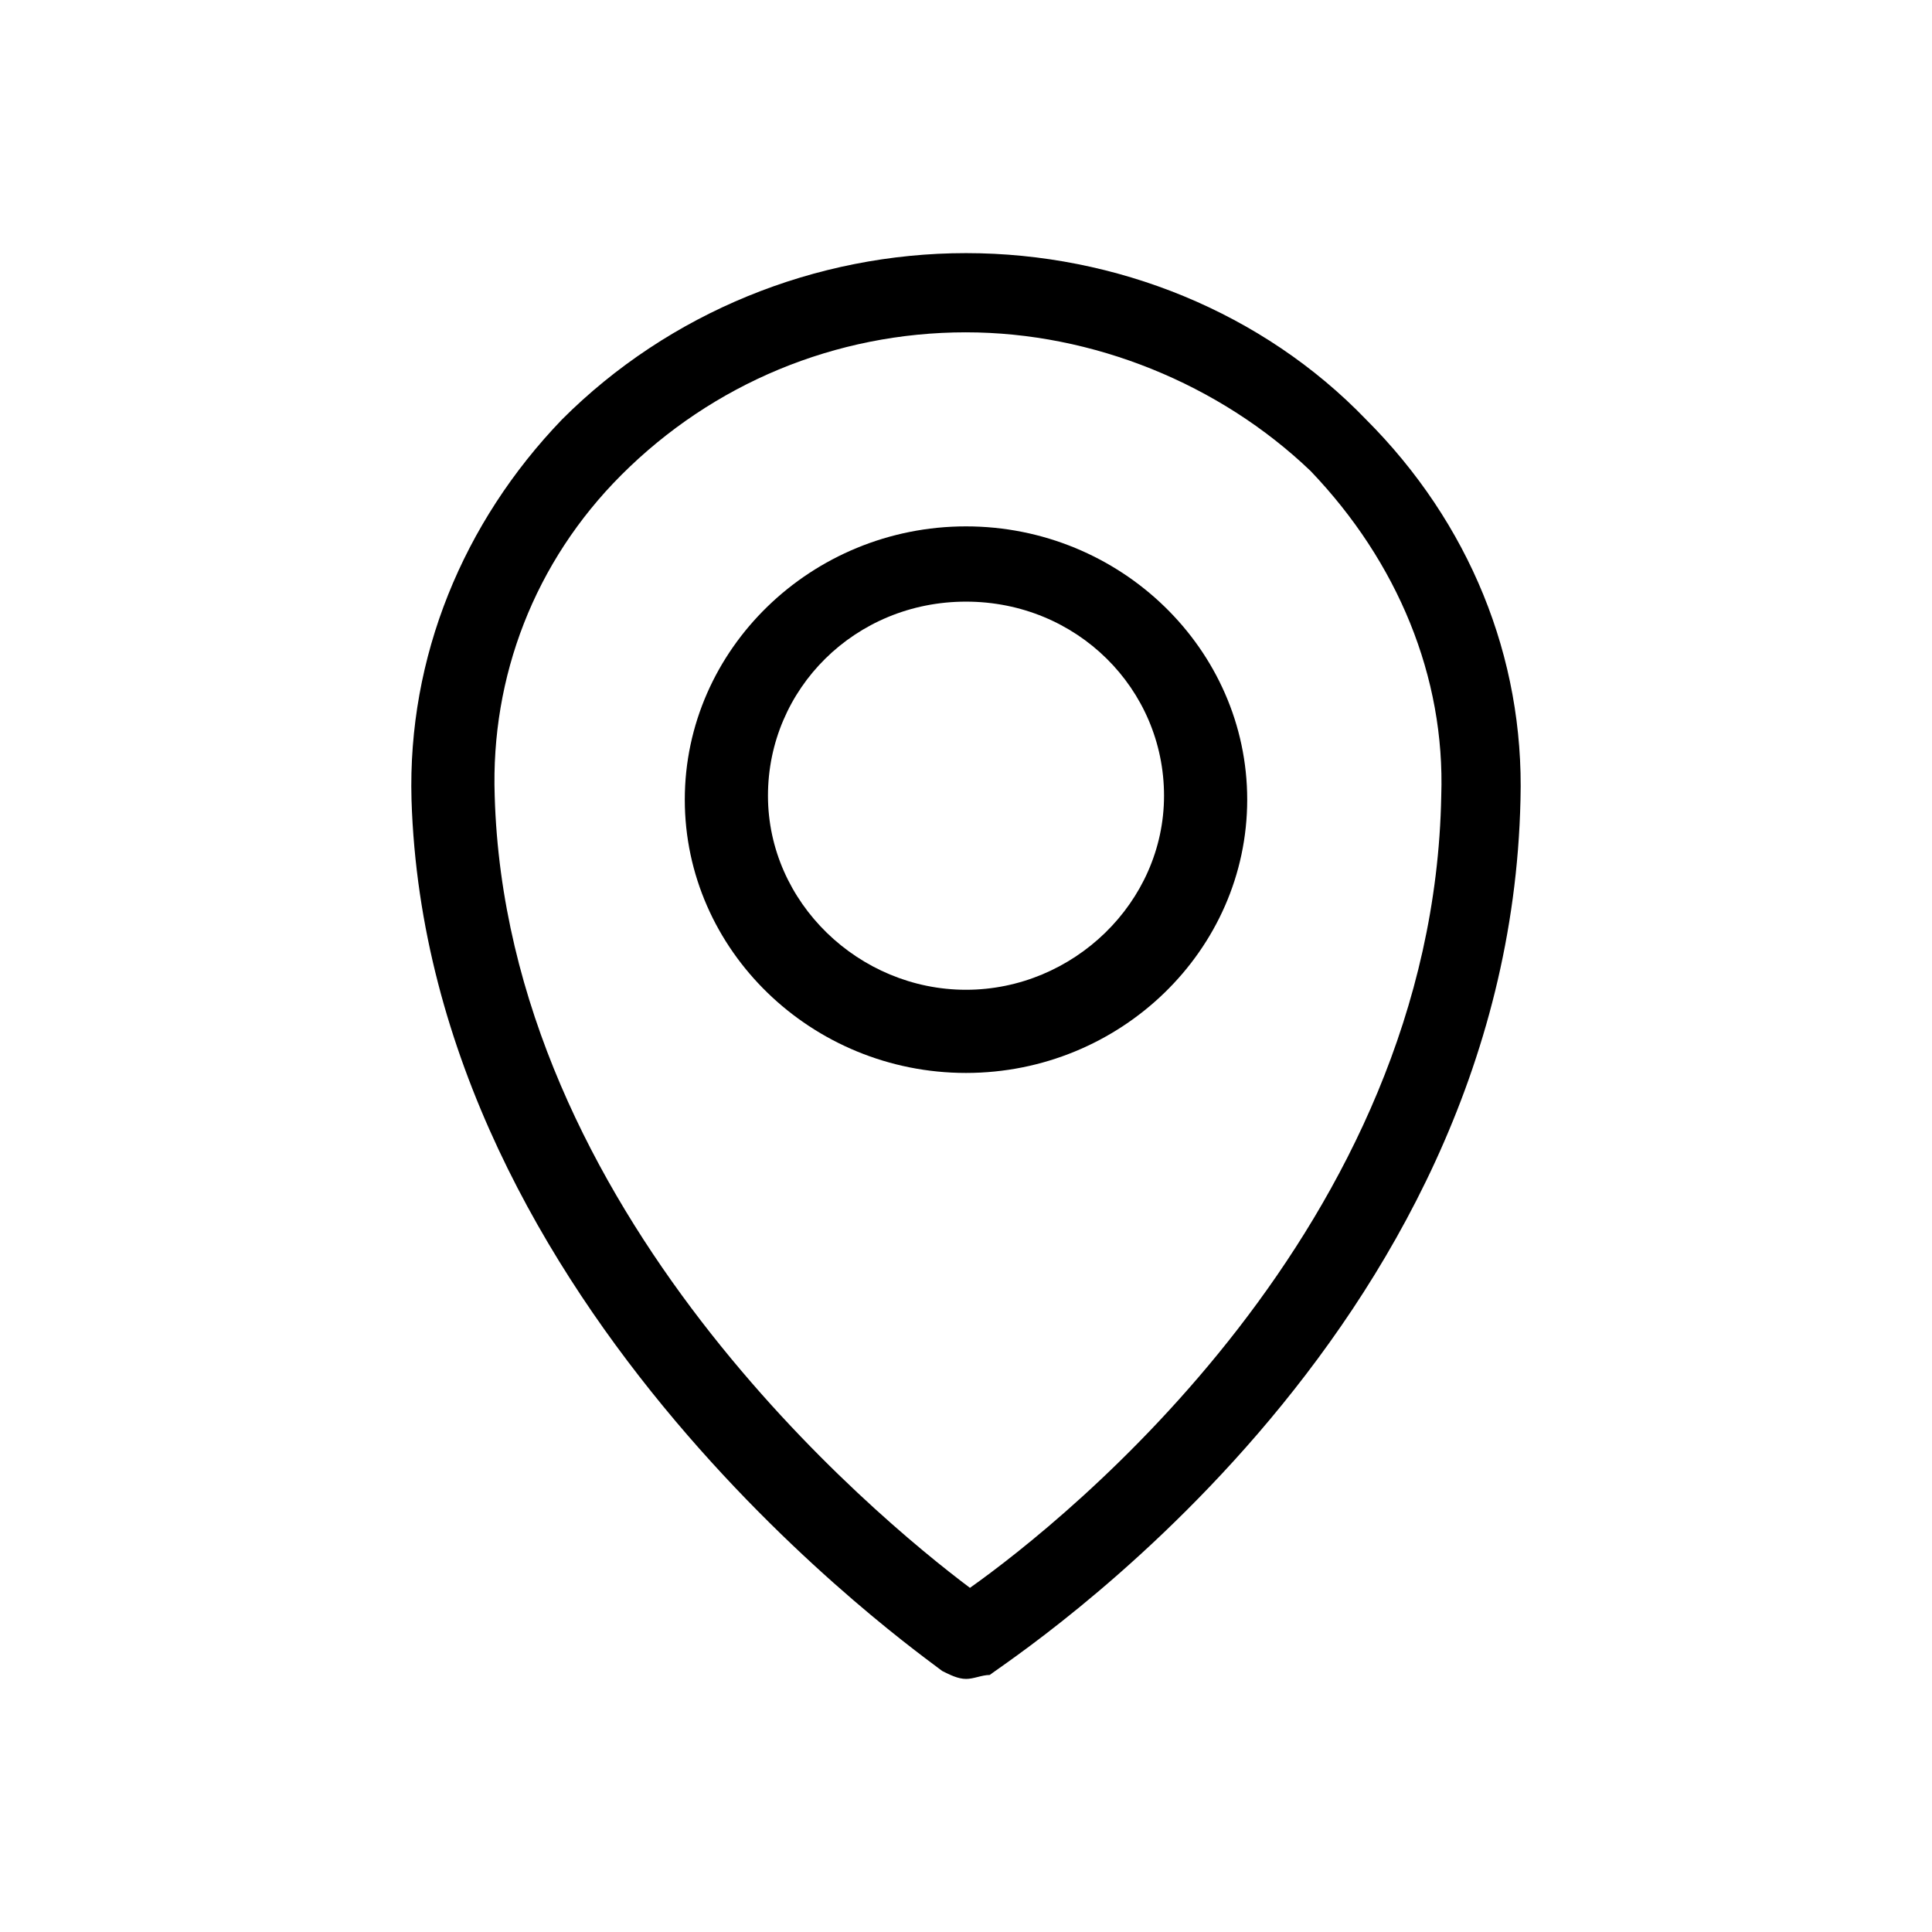
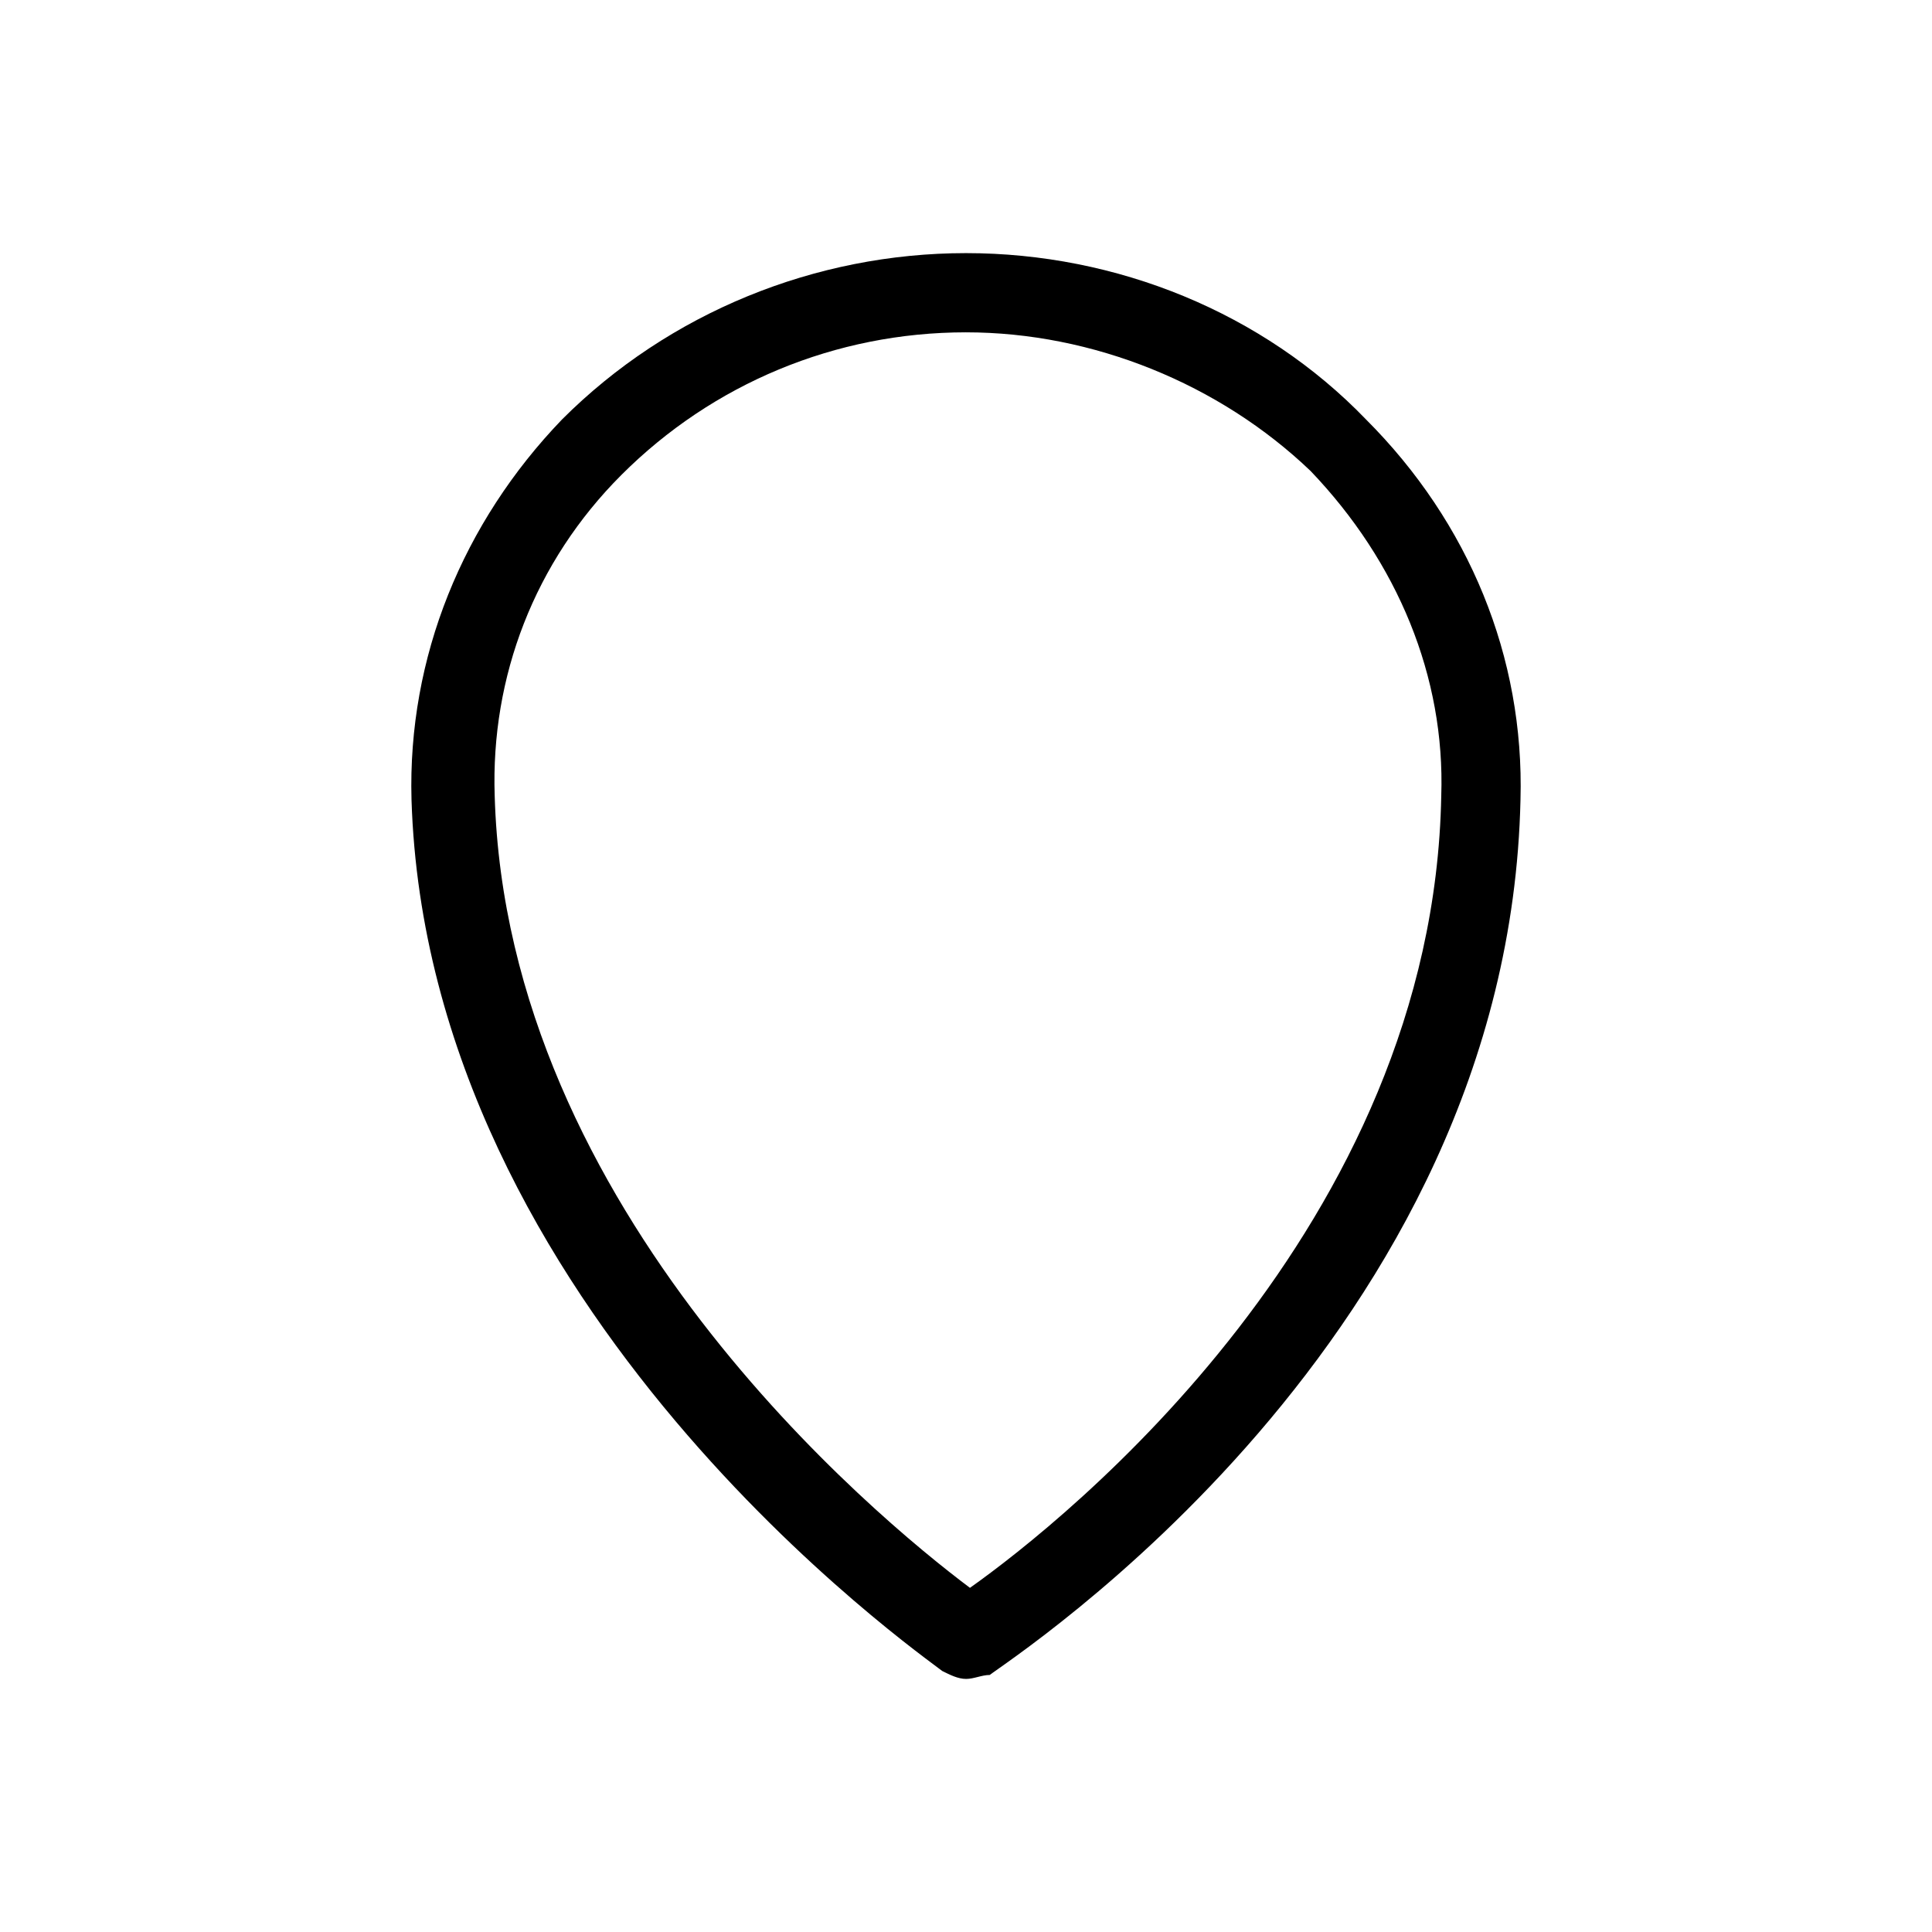
<svg xmlns="http://www.w3.org/2000/svg" fill="#000000" width="800px" height="800px" version="1.1" viewBox="144 144 512 512">
  <g>
    <path d="m400 588.93c-2.098 0-4.199-1.051-6.297-2.098-5.246-4.199-136.45-95.516-140.65-230.91-1.051-37.785 13.645-73.473 39.887-100.76 28.336-28.34 67.172-44.082 107.06-44.082s78.719 15.742 106.01 44.082c27.289 27.289 41.984 62.977 40.934 100.76-3.148 142.75-135.4 227.77-140.65 231.96-2.102 0.004-4.199 1.051-6.297 1.051zm0-356.86c-34.637 0-67.176 13.645-91.316 37.785-23.09 23.09-34.637 53.531-33.586 85.02 3.148 110.21 100.76 191.03 125.95 209.92 25.191-17.844 122.8-95.516 124.9-209.92 1.051-31.488-11.547-61.926-34.637-86.066-24.145-23.094-57.73-36.738-91.316-36.738z" />
-     <path d="m400 428.34c-40.934 0-74.523-32.539-74.523-72.422 0-39.887 33.586-72.422 74.523-72.422 40.934 0 74.523 32.539 74.523 72.422-0.004 39.887-33.59 72.422-74.523 72.422zm0-124.9c-29.391 0-52.48 23.09-52.48 51.43 0 28.34 24.141 51.43 52.48 51.43s52.48-23.09 52.48-51.43c0-28.336-23.094-51.43-52.48-51.43z" />
  </g>
</svg>